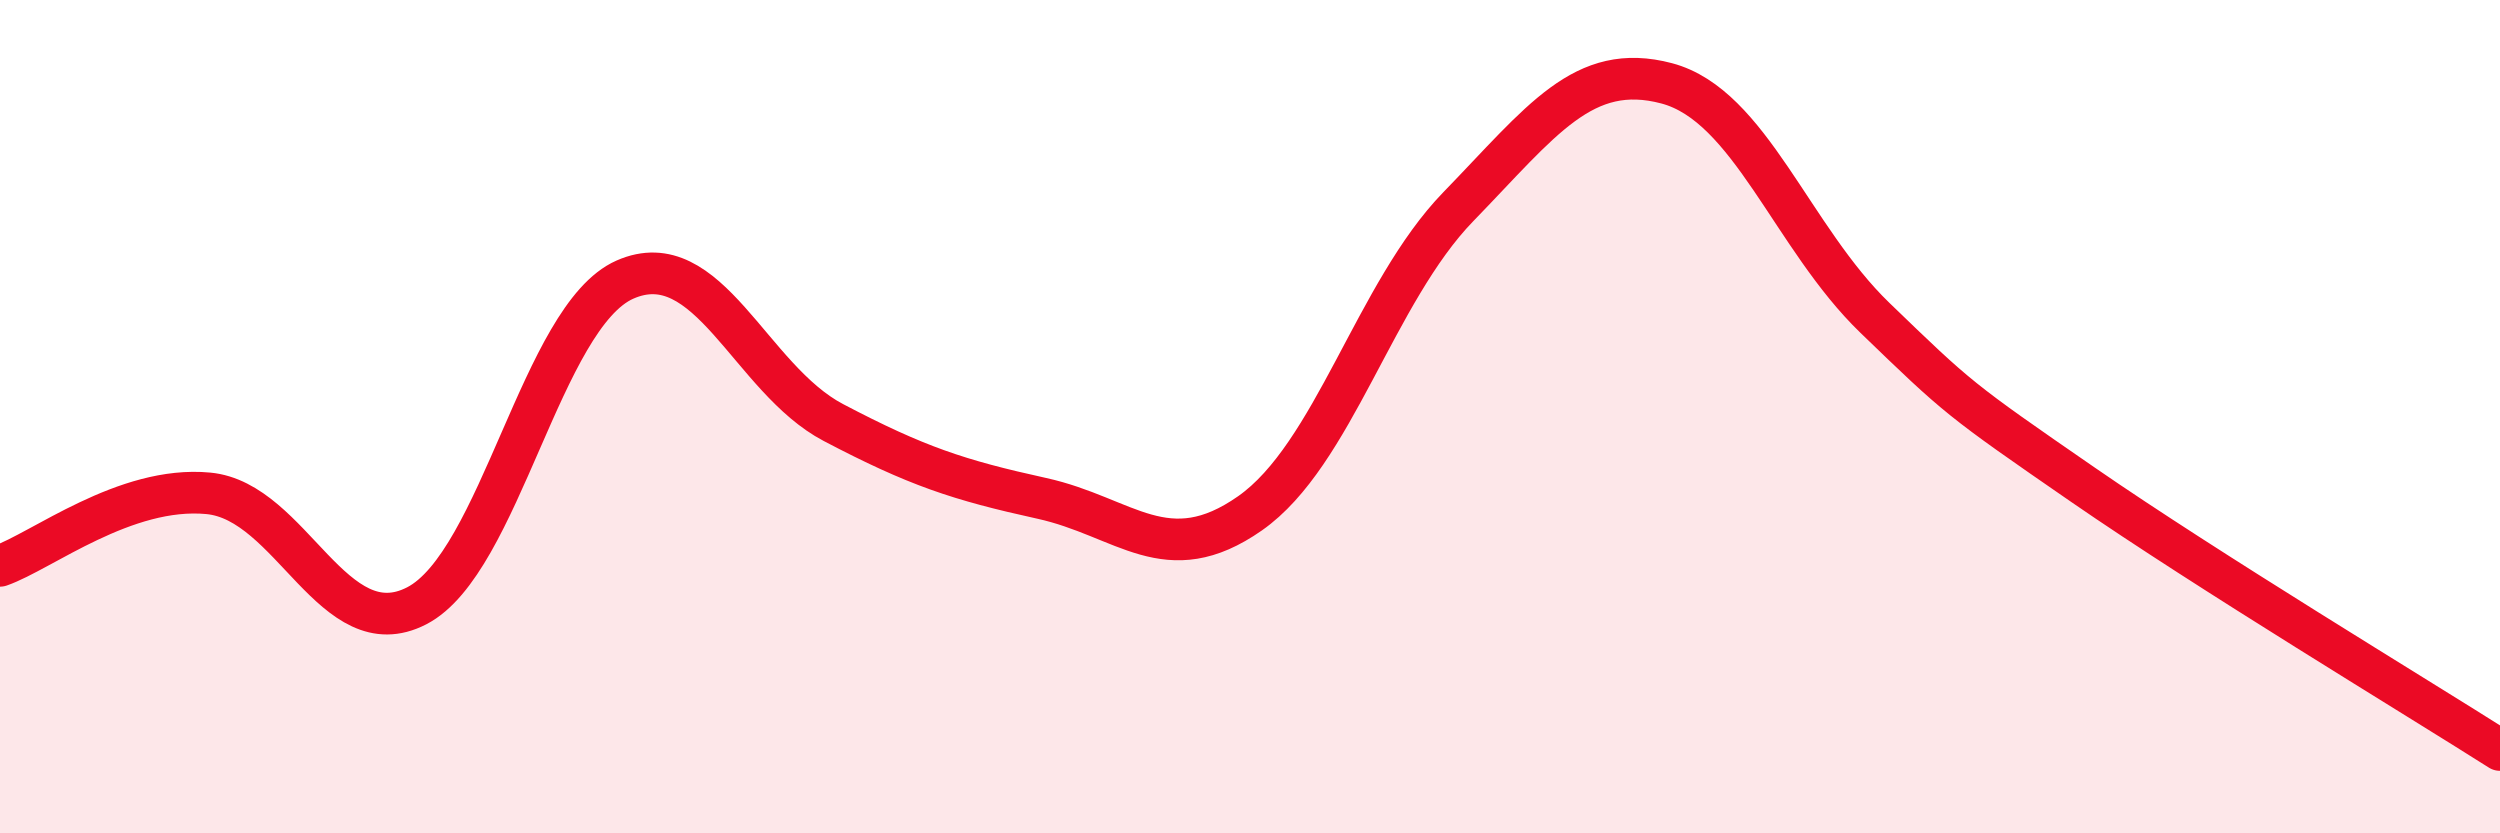
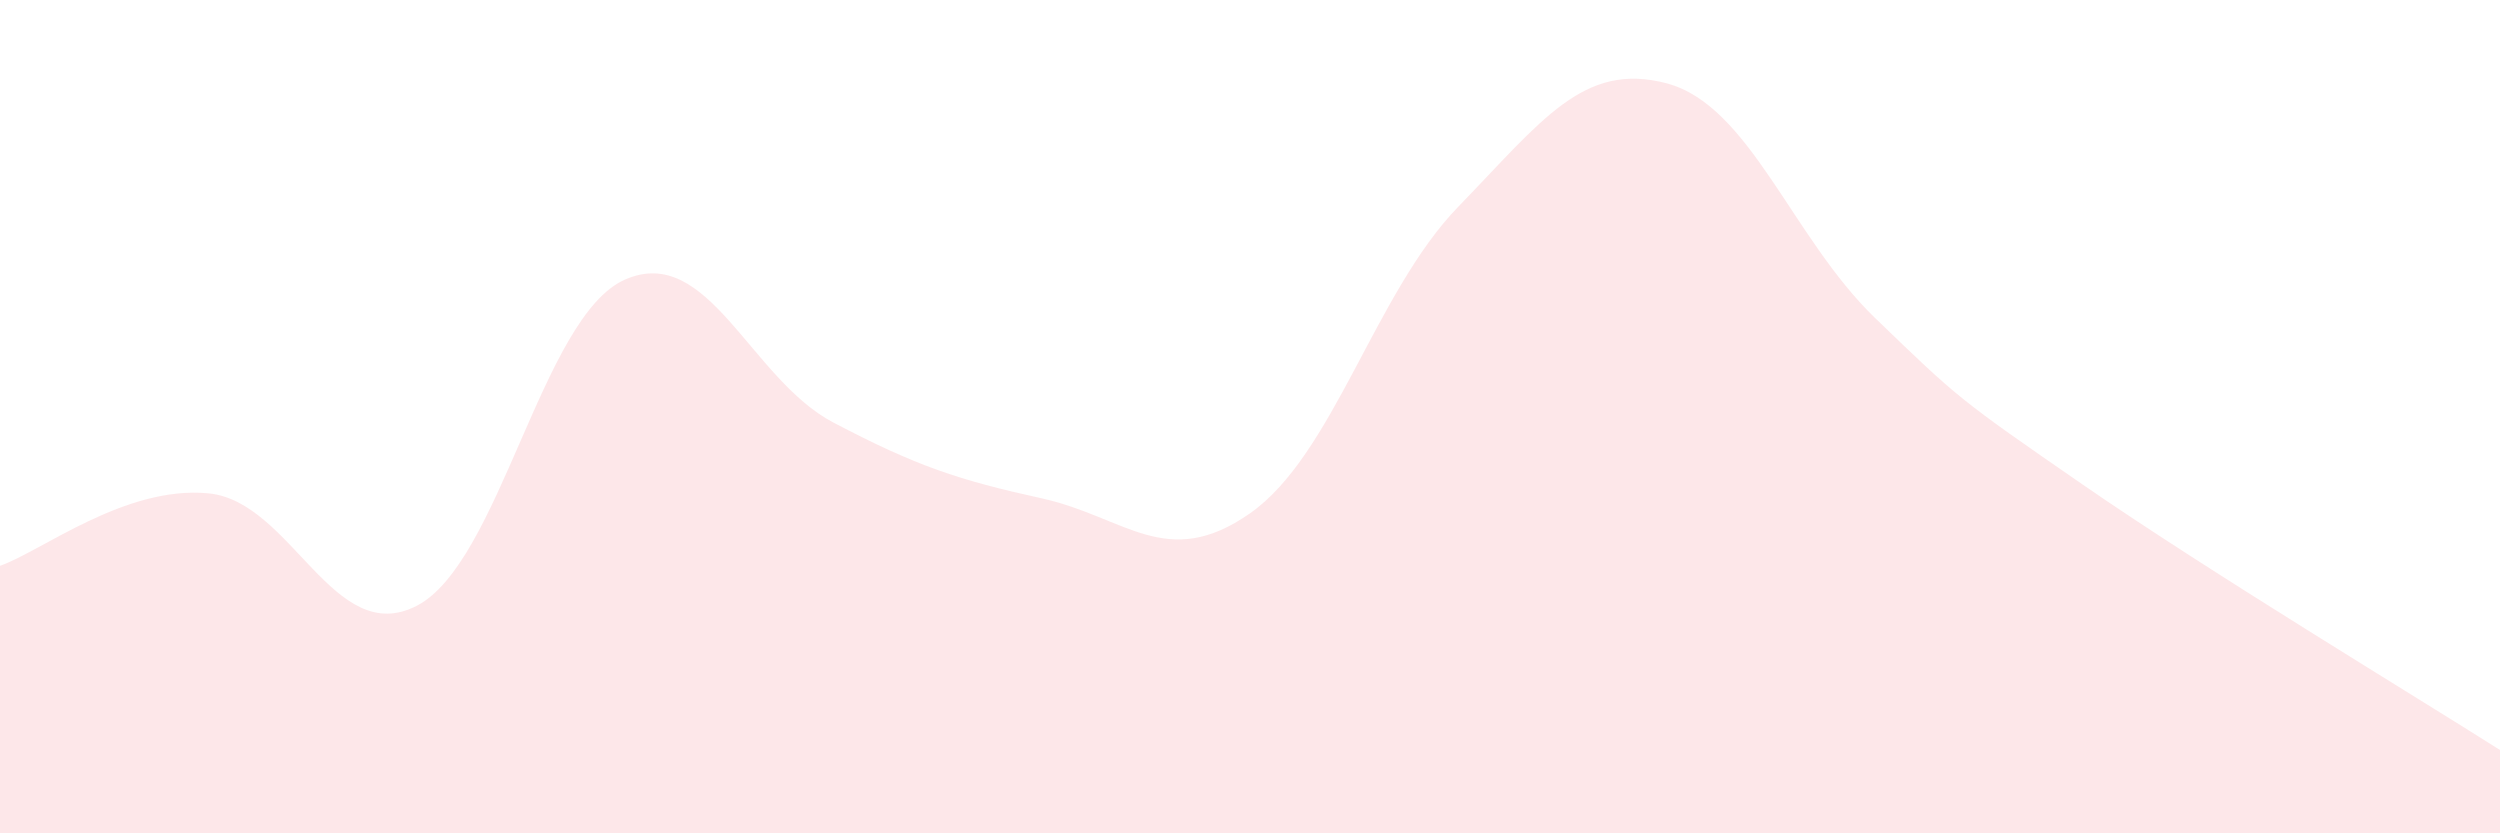
<svg xmlns="http://www.w3.org/2000/svg" width="60" height="20" viewBox="0 0 60 20">
  <path d="M 0,13.58 C 1,13.23 3,11.65 5,11.84 C 7,12.03 8,15.57 10,14.54 C 12,13.51 13,7.59 15,6.71 C 17,5.83 18,9.09 20,10.14 C 22,11.19 23,11.52 25,11.96 C 27,12.4 28,13.72 30,12.32 C 32,10.92 33,7.02 35,4.96 C 37,2.9 38,1.47 40,2 C 42,2.53 43,5.7 45,7.63 C 47,9.56 47,9.57 50,11.64 C 53,13.71 58,16.73 60,18L60 20L0 20Z" fill="#EB0A25" opacity="0.1" stroke-linecap="round" stroke-linejoin="round" />
-   <path d="M 0,13.58 C 1,13.23 3,11.65 5,11.84 C 7,12.03 8,15.57 10,14.54 C 12,13.51 13,7.59 15,6.71 C 17,5.83 18,9.09 20,10.14 C 22,11.19 23,11.52 25,11.96 C 27,12.4 28,13.72 30,12.32 C 32,10.92 33,7.02 35,4.96 C 37,2.9 38,1.47 40,2 C 42,2.53 43,5.7 45,7.63 C 47,9.56 47,9.57 50,11.64 C 53,13.71 58,16.73 60,18" stroke="#EB0A25" stroke-width="1" fill="none" stroke-linecap="round" stroke-linejoin="round" />
</svg>